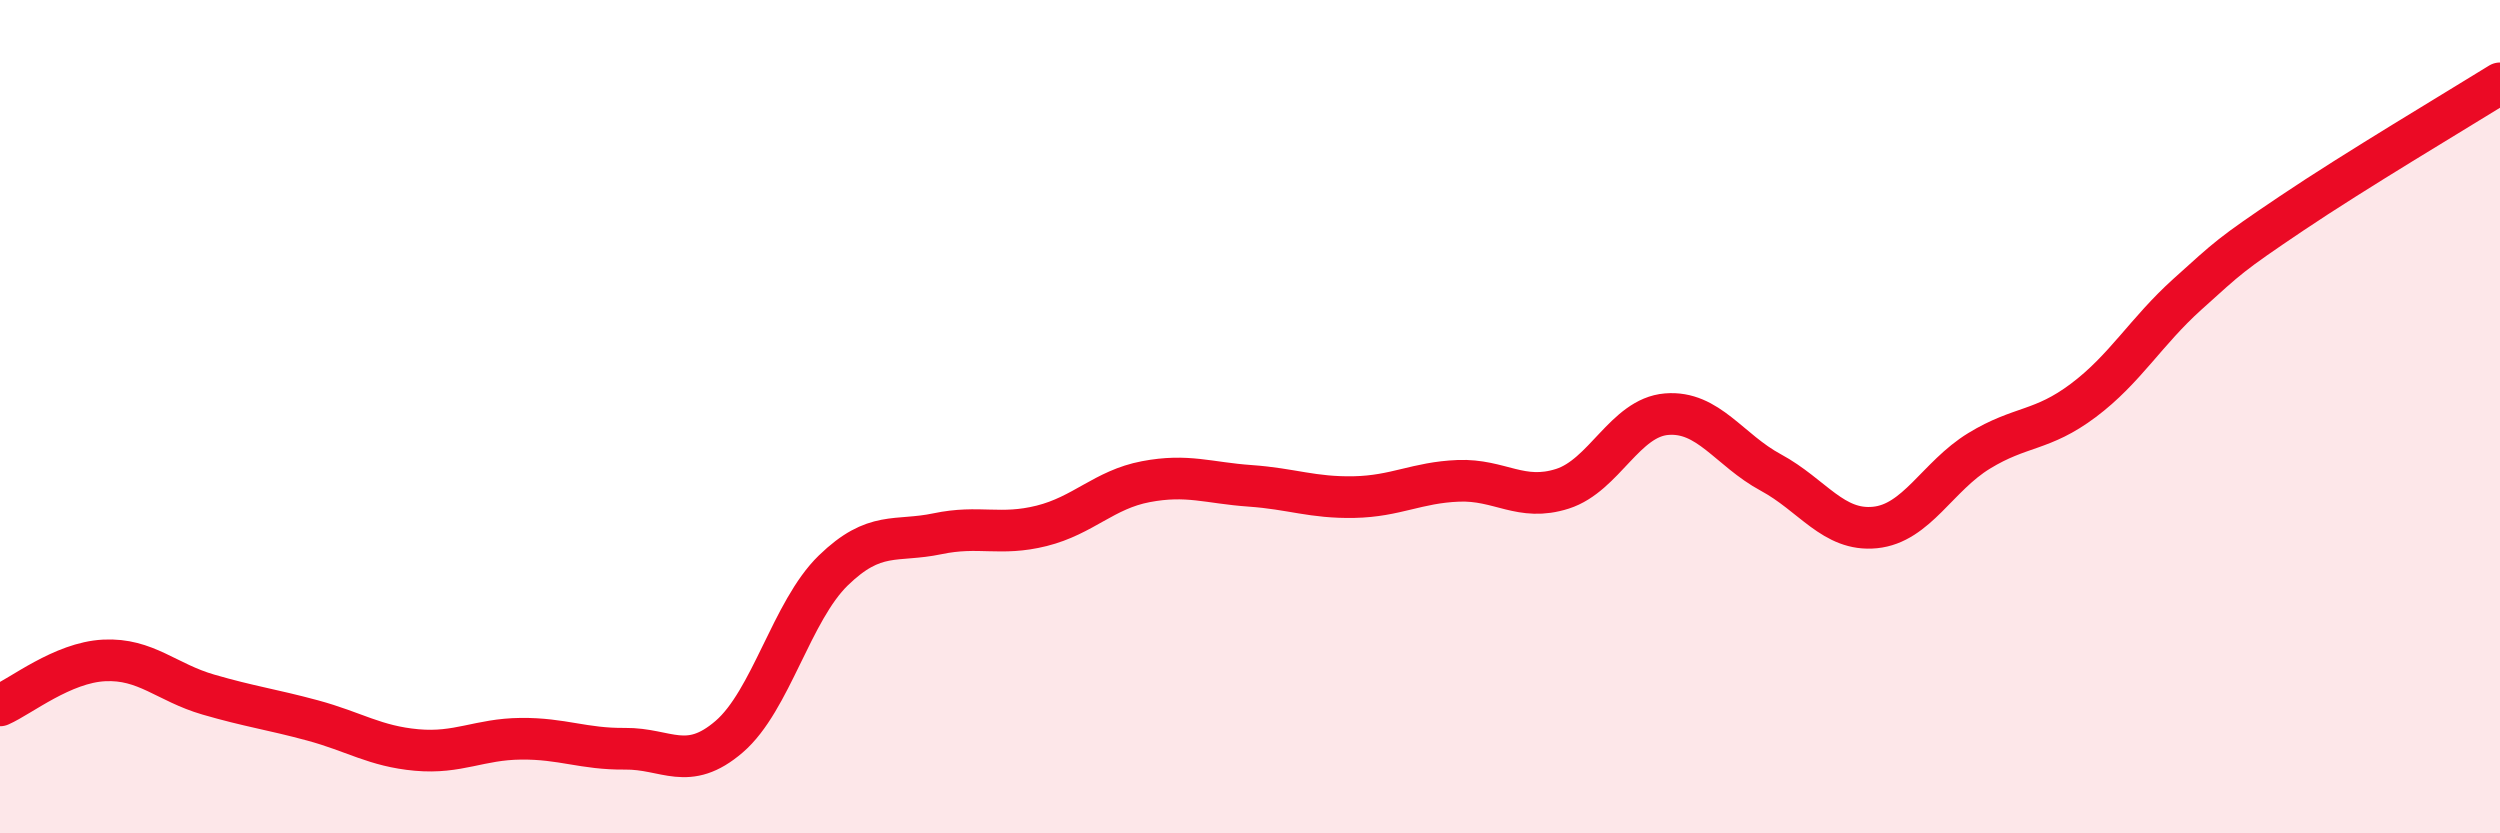
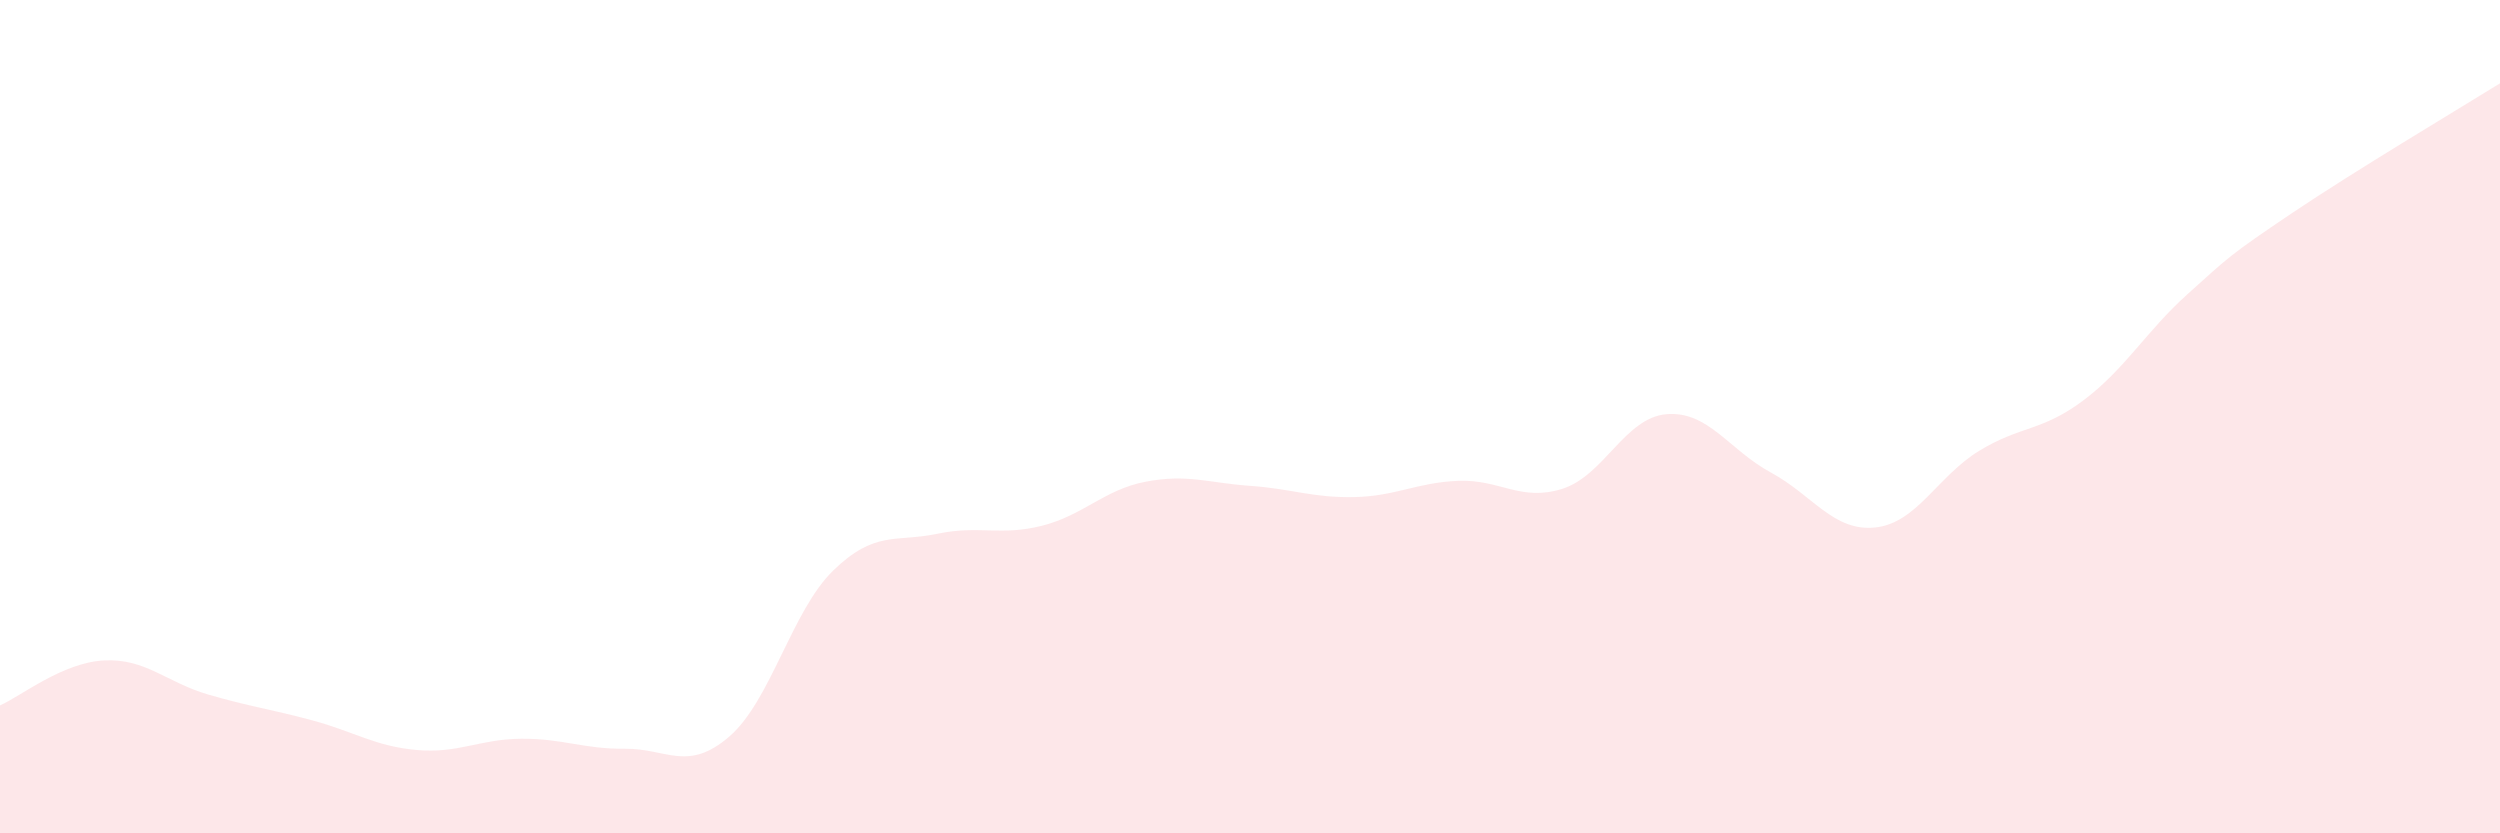
<svg xmlns="http://www.w3.org/2000/svg" width="60" height="20" viewBox="0 0 60 20">
  <path d="M 0,16.93 C 0.5,16.71 1.5,15.9 2.5,15.85 C 3.5,15.8 4,16.38 5,16.67 C 6,16.96 6.5,17.02 7.5,17.29 C 8.5,17.56 9,17.91 10,18 C 11,18.09 11.5,17.74 12.5,17.73 C 13.5,17.72 14,17.98 15,17.97 C 16,17.96 16.5,18.54 17.5,17.68 C 18.5,16.82 19,14.66 20,13.69 C 21,12.72 21.5,13.02 22.5,12.81 C 23.5,12.6 24,12.87 25,12.62 C 26,12.37 26.5,11.75 27.5,11.56 C 28.5,11.37 29,11.59 30,11.66 C 31,11.73 31.5,11.95 32.5,11.93 C 33.5,11.91 34,11.58 35,11.54 C 36,11.5 36.5,12.05 37.5,11.73 C 38.5,11.41 39,10.02 40,9.94 C 41,9.86 41.5,10.8 42.5,11.34 C 43.5,11.88 44,12.76 45,12.66 C 46,12.56 46.5,11.43 47.5,10.82 C 48.5,10.21 49,10.36 50,9.61 C 51,8.86 51.5,7.96 52.5,7.06 C 53.5,6.16 53.5,6.13 55,5.12 C 56.5,4.11 59,2.62 60,2L60 20L0 20Z" fill="#EB0A25" opacity="0.1" stroke-linecap="round" stroke-linejoin="round" />
-   <path d="M 0,16.93 C 0.5,16.71 1.5,15.9 2.5,15.85 C 3.5,15.8 4,16.38 5,16.67 C 6,16.96 6.5,17.02 7.5,17.29 C 8.5,17.56 9,17.91 10,18 C 11,18.09 11.5,17.74 12.5,17.73 C 13.5,17.72 14,17.98 15,17.97 C 16,17.96 16.5,18.54 17.5,17.68 C 18.5,16.82 19,14.66 20,13.69 C 21,12.72 21.5,13.02 22.5,12.81 C 23.5,12.6 24,12.87 25,12.62 C 26,12.37 26.5,11.75 27.5,11.56 C 28.5,11.37 29,11.59 30,11.66 C 31,11.73 31.5,11.95 32.5,11.93 C 33.5,11.91 34,11.58 35,11.54 C 36,11.5 36.5,12.05 37.5,11.73 C 38.5,11.41 39,10.02 40,9.94 C 41,9.86 41.5,10.8 42.5,11.34 C 43.5,11.88 44,12.76 45,12.66 C 46,12.56 46.5,11.43 47.5,10.82 C 48.5,10.21 49,10.36 50,9.61 C 51,8.86 51.5,7.96 52.5,7.06 C 53.5,6.16 53.5,6.13 55,5.12 C 56.5,4.11 59,2.62 60,2" stroke="#EB0A25" stroke-width="1" fill="none" stroke-linecap="round" stroke-linejoin="round" />
</svg>